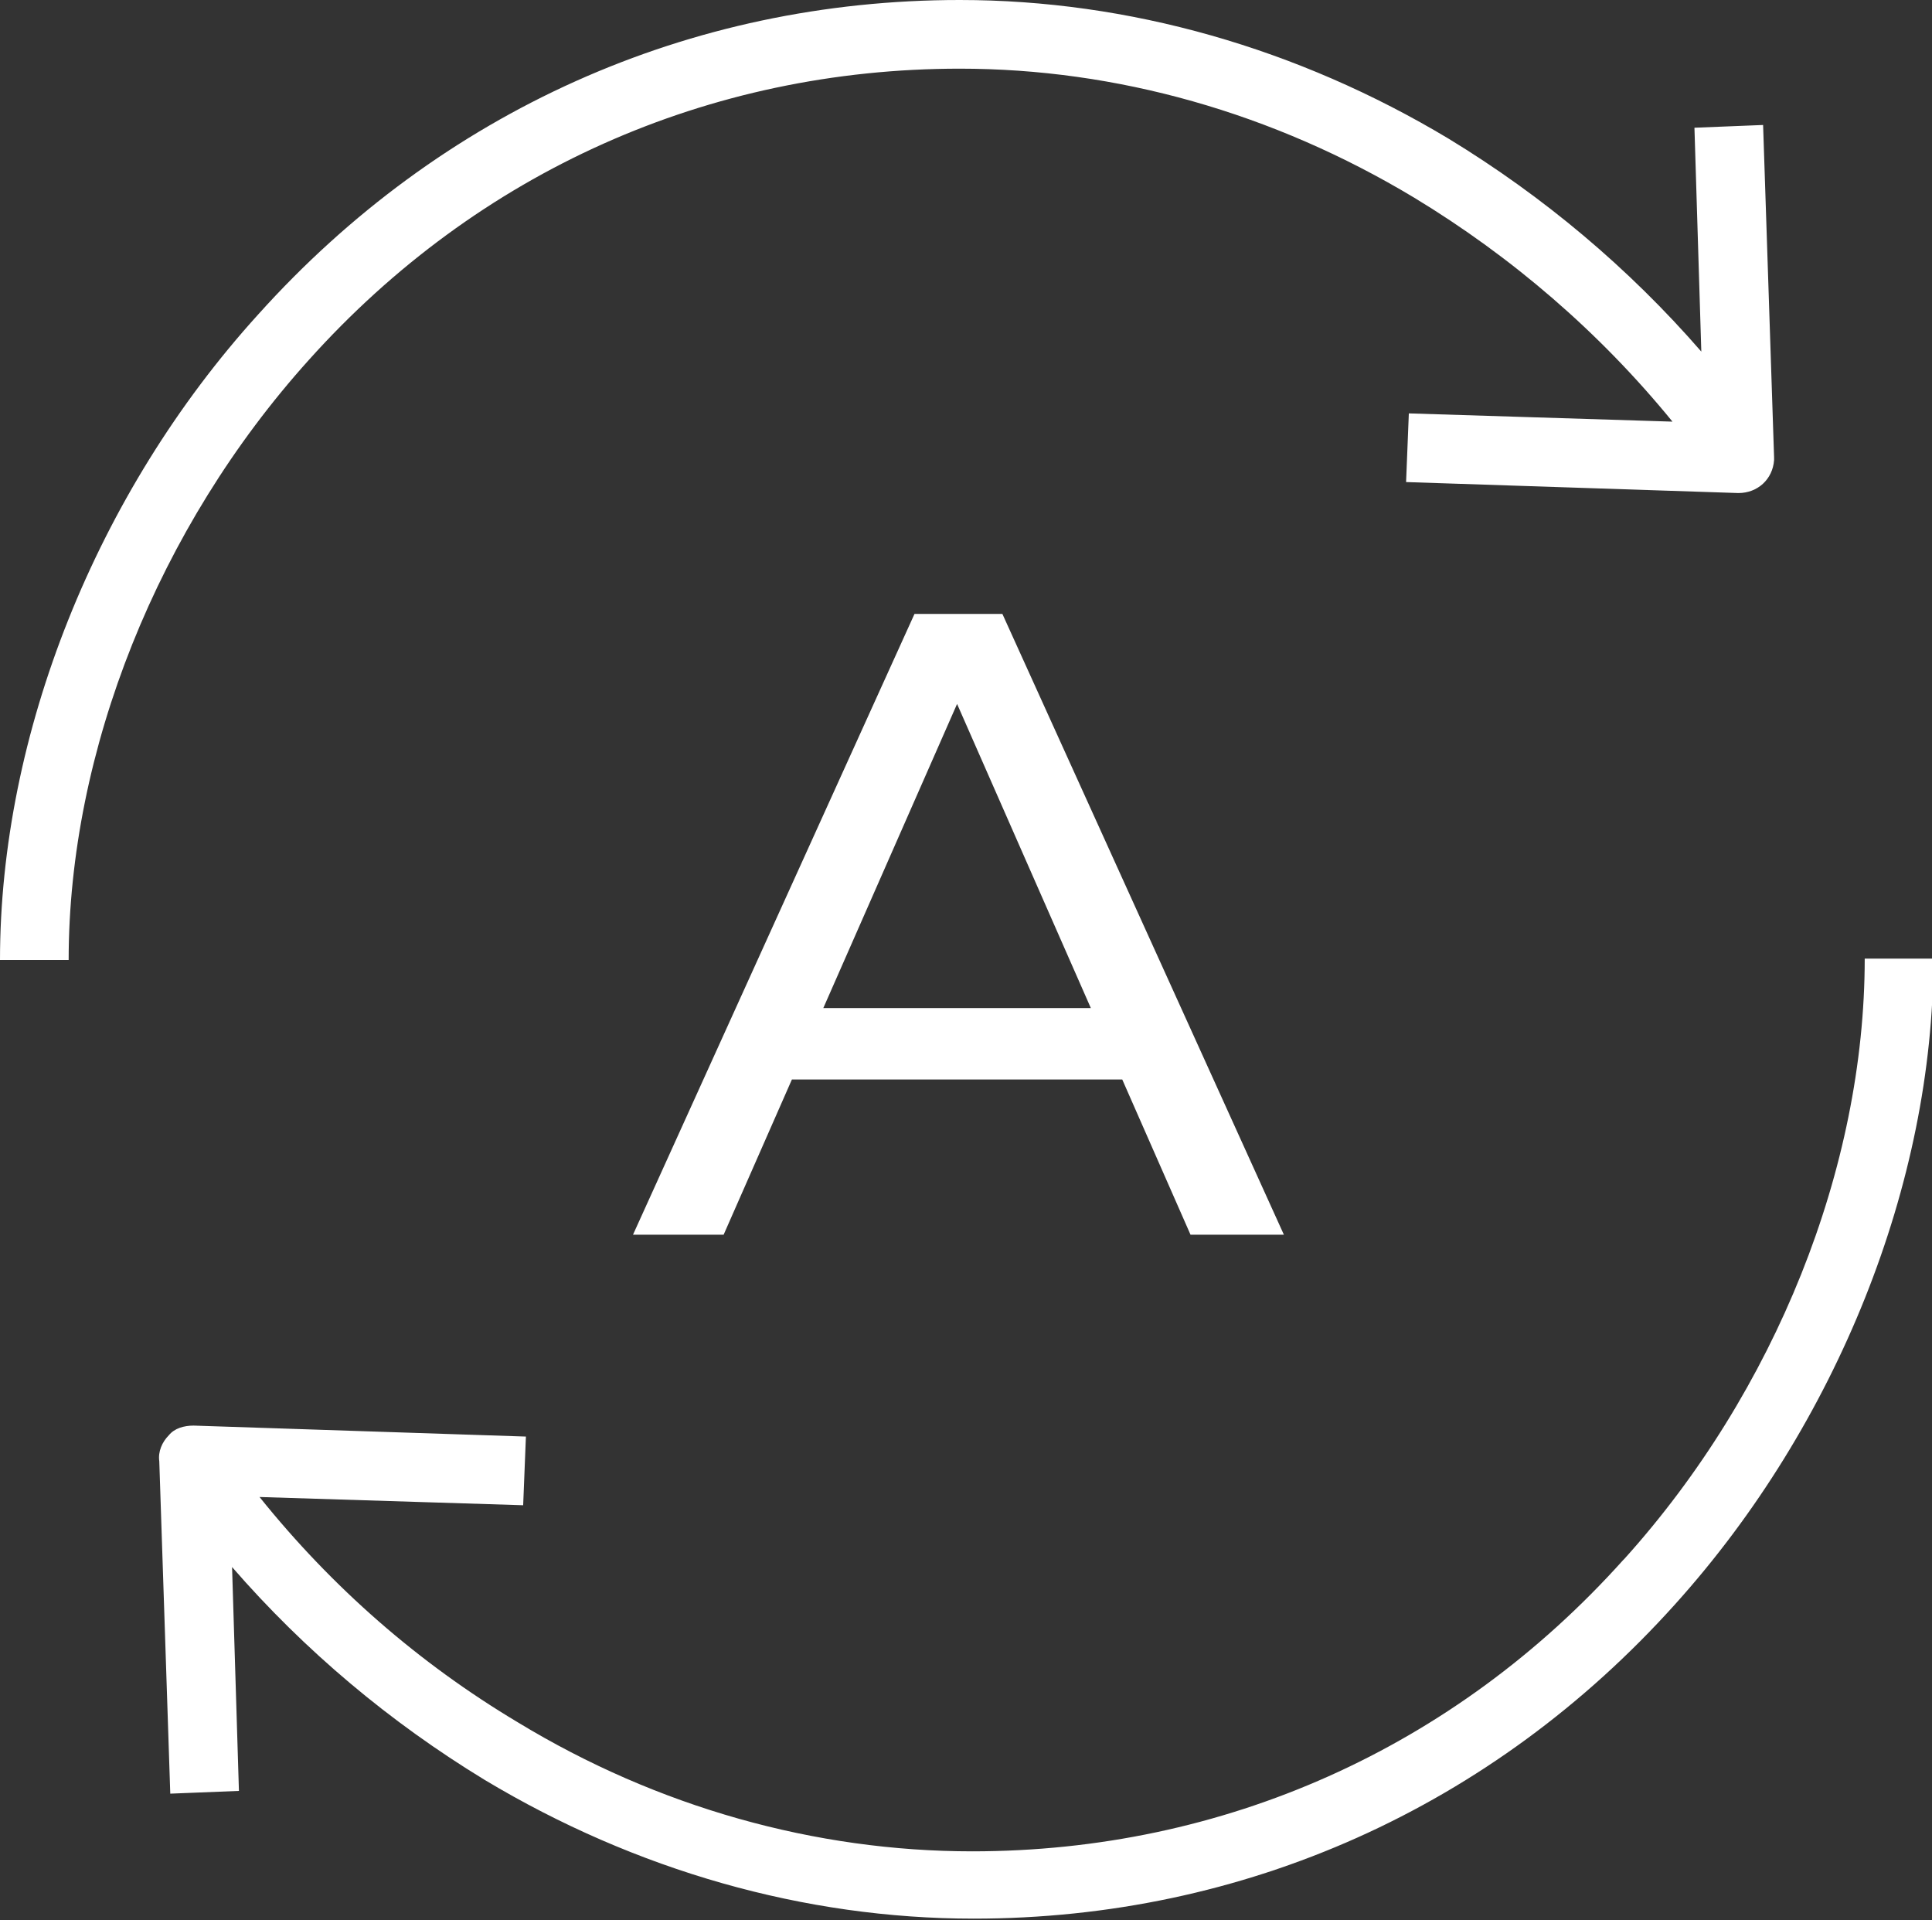
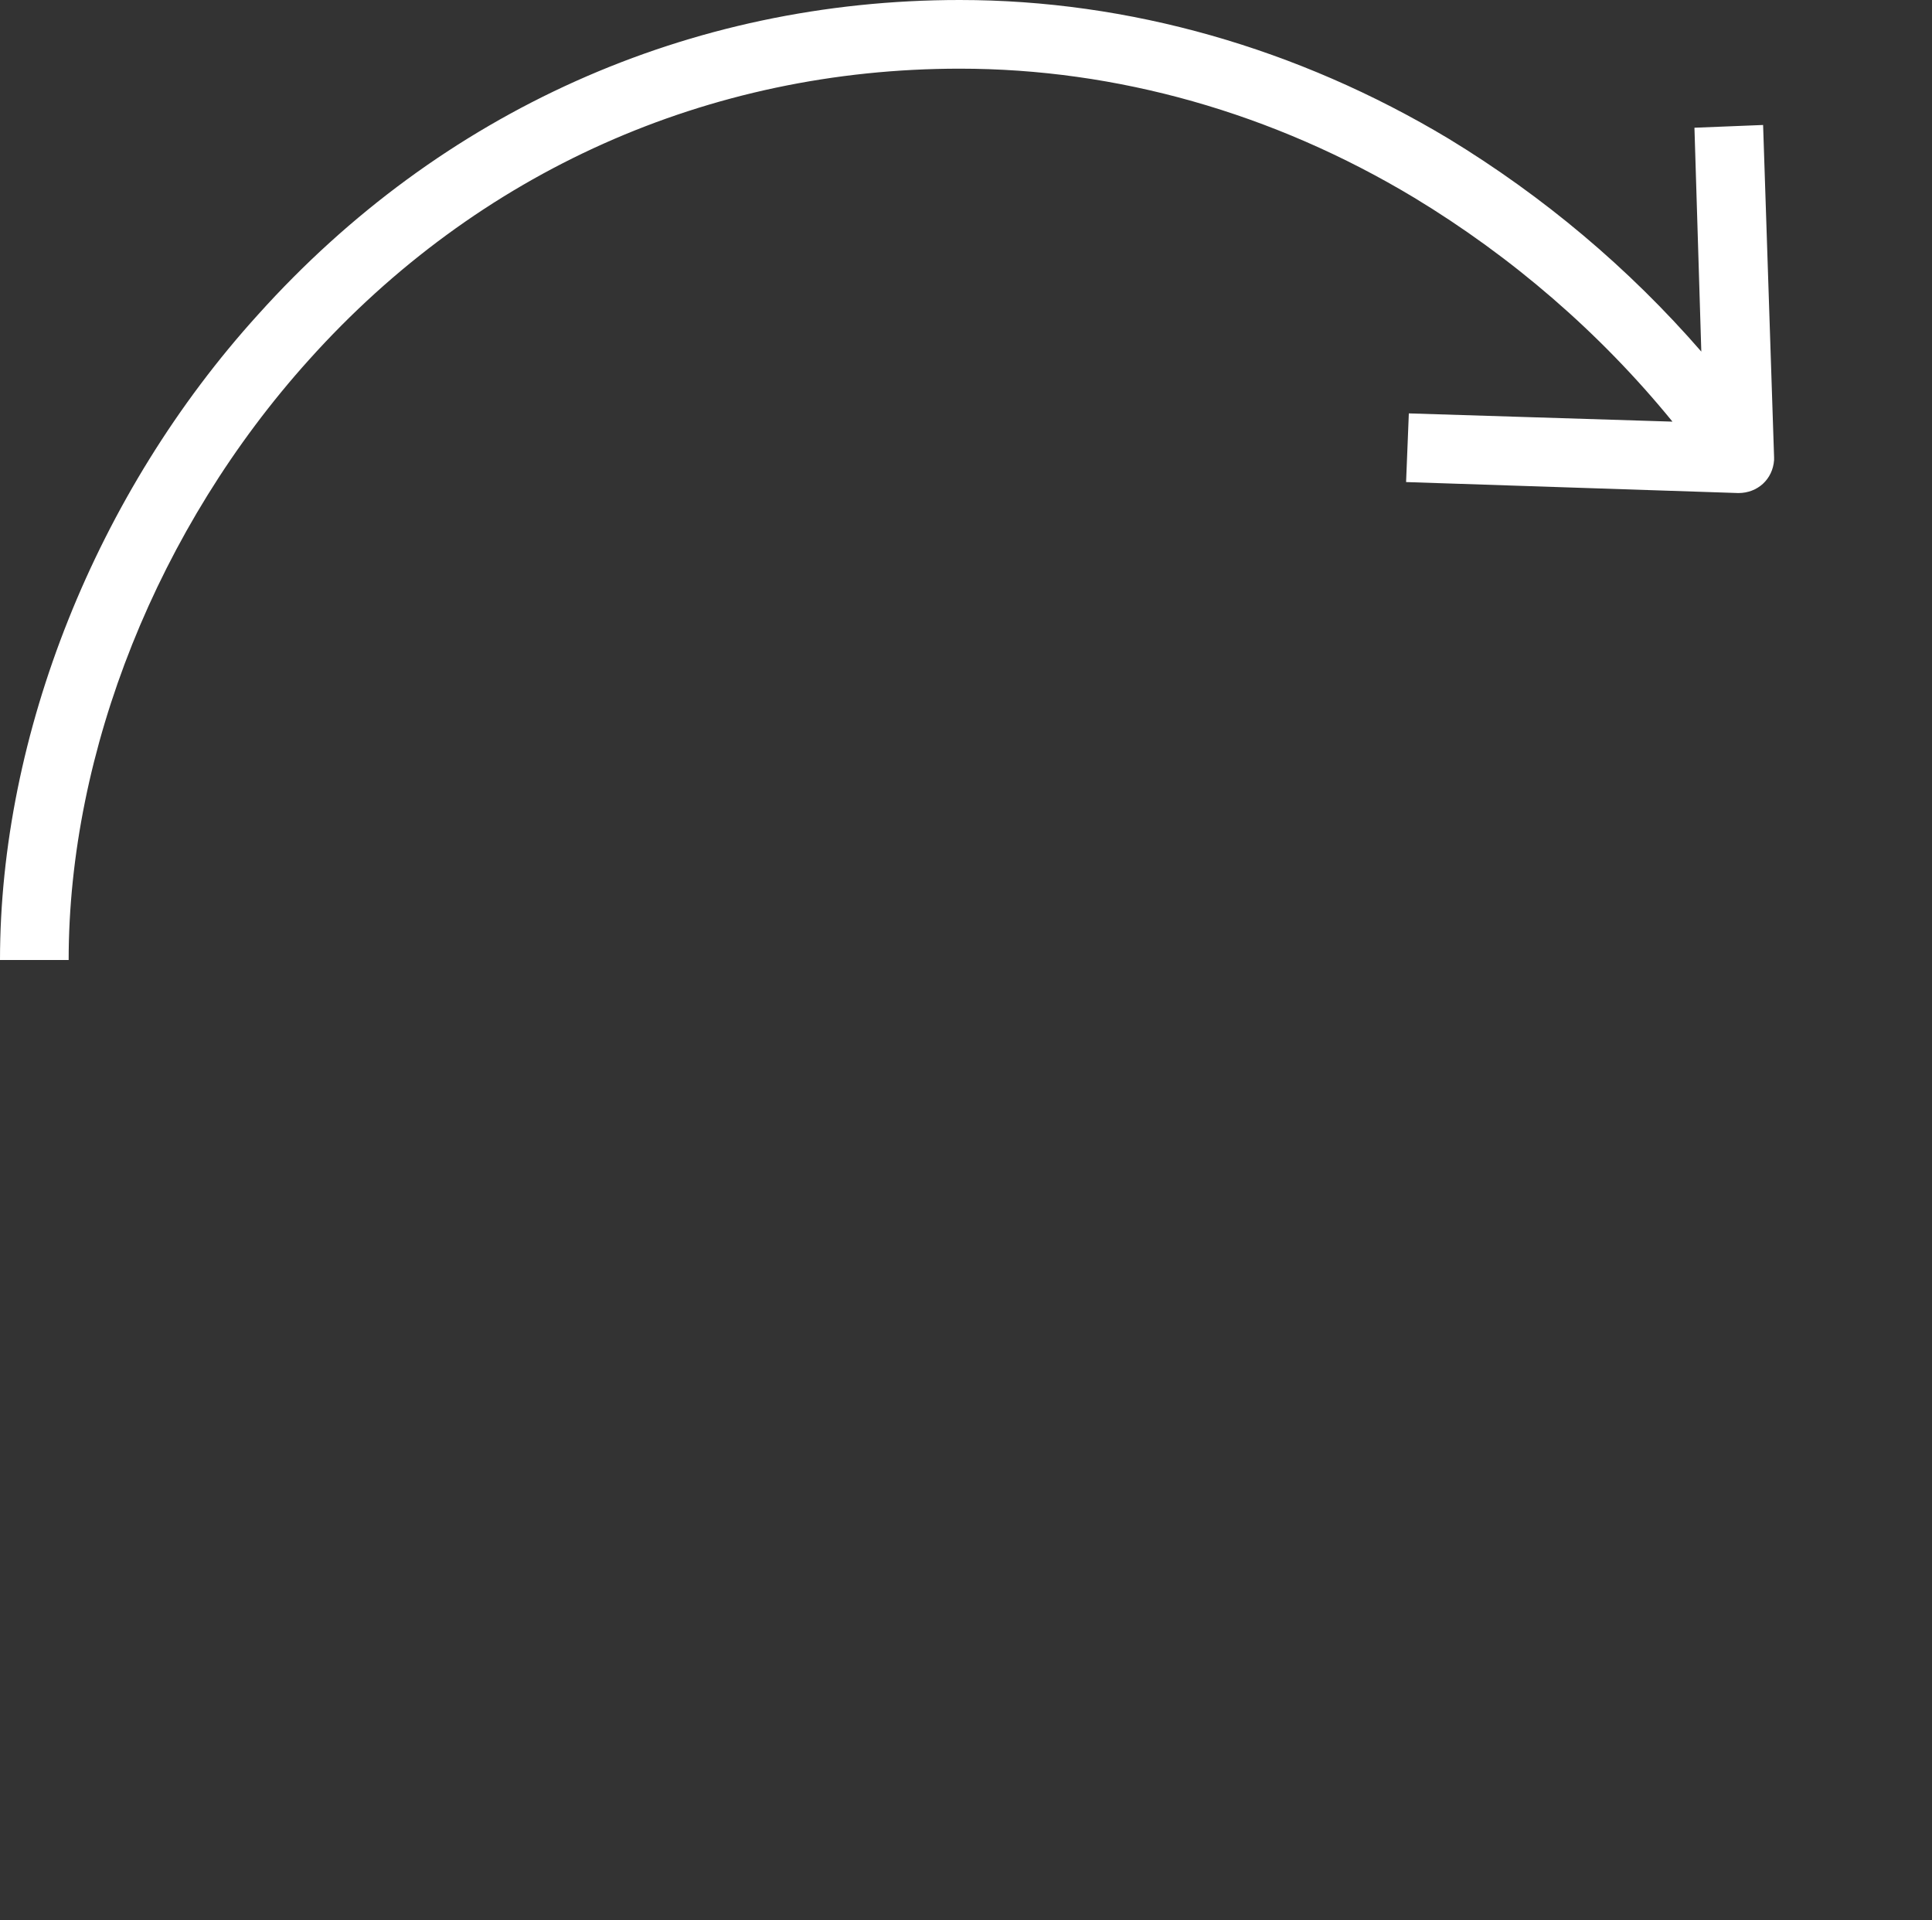
<svg xmlns="http://www.w3.org/2000/svg" id="Capa_2" data-name="Capa 2" viewBox="0 0 14.07 13.98">
  <rect x="0" y="0" width="14.07" height="13.98" fill="#333333" stroke="none" />
  <defs>
    <style>
      .cls-1 {
        fill: #fff;
        stroke-width: 0px;
      }
    </style>
  </defs>
  <g id="Capa_1-2" data-name="Capa 1">
    <g>
      <path class="cls-1" d="M6.99.5c1.14,0,2.28.32,3.31.94.71.43,1.35.98,1.88,1.63l-1.92-.06-.02.5,2.42.08c.14,0,.25-.1.26-.24v-.02l-.08-2.42-.5.02.05,1.63c-.53-.61-1.15-1.13-1.84-1.55-1.1-.66-2.33-1.01-3.56-1.01-1.97,0-3.78.81-5.11,2.29C.7,3.59,0,5.35,0,6.99h.5c0-1.52.65-3.15,1.75-4.37C3.48,1.25,5.16.5,6.99.5" />
-       <path class="cls-1" d="M11.82,11.36c-1.23,1.37-2.91,2.12-4.74,2.12-1.14,0-2.29-.32-3.31-.94-.72-.43-1.35-.98-1.88-1.64l1.92.06.02-.5-2.42-.08c-.07,0-.14.02-.18.07-.05.05-.08.12-.07.19l.08,2.42.5-.02-.05-1.63c.53.61,1.15,1.13,1.84,1.55,1.1.66,2.33,1.01,3.56,1.01,1.97,0,3.78-.81,5.11-2.29,1.18-1.31,1.88-3.07,1.88-4.7h-.5c0,1.52-.65,3.15-1.75,4.37" />
-       <path class="cls-1" d="M4.61,8.99l2.05-4.52h.64l2.05,4.52h-.68l-1.83-4.16h.26l-1.83,4.16h-.67ZM5.49,7.86l.17-.52h2.54l.19.52h-2.9Z" />
    </g>
  </g>
</svg>